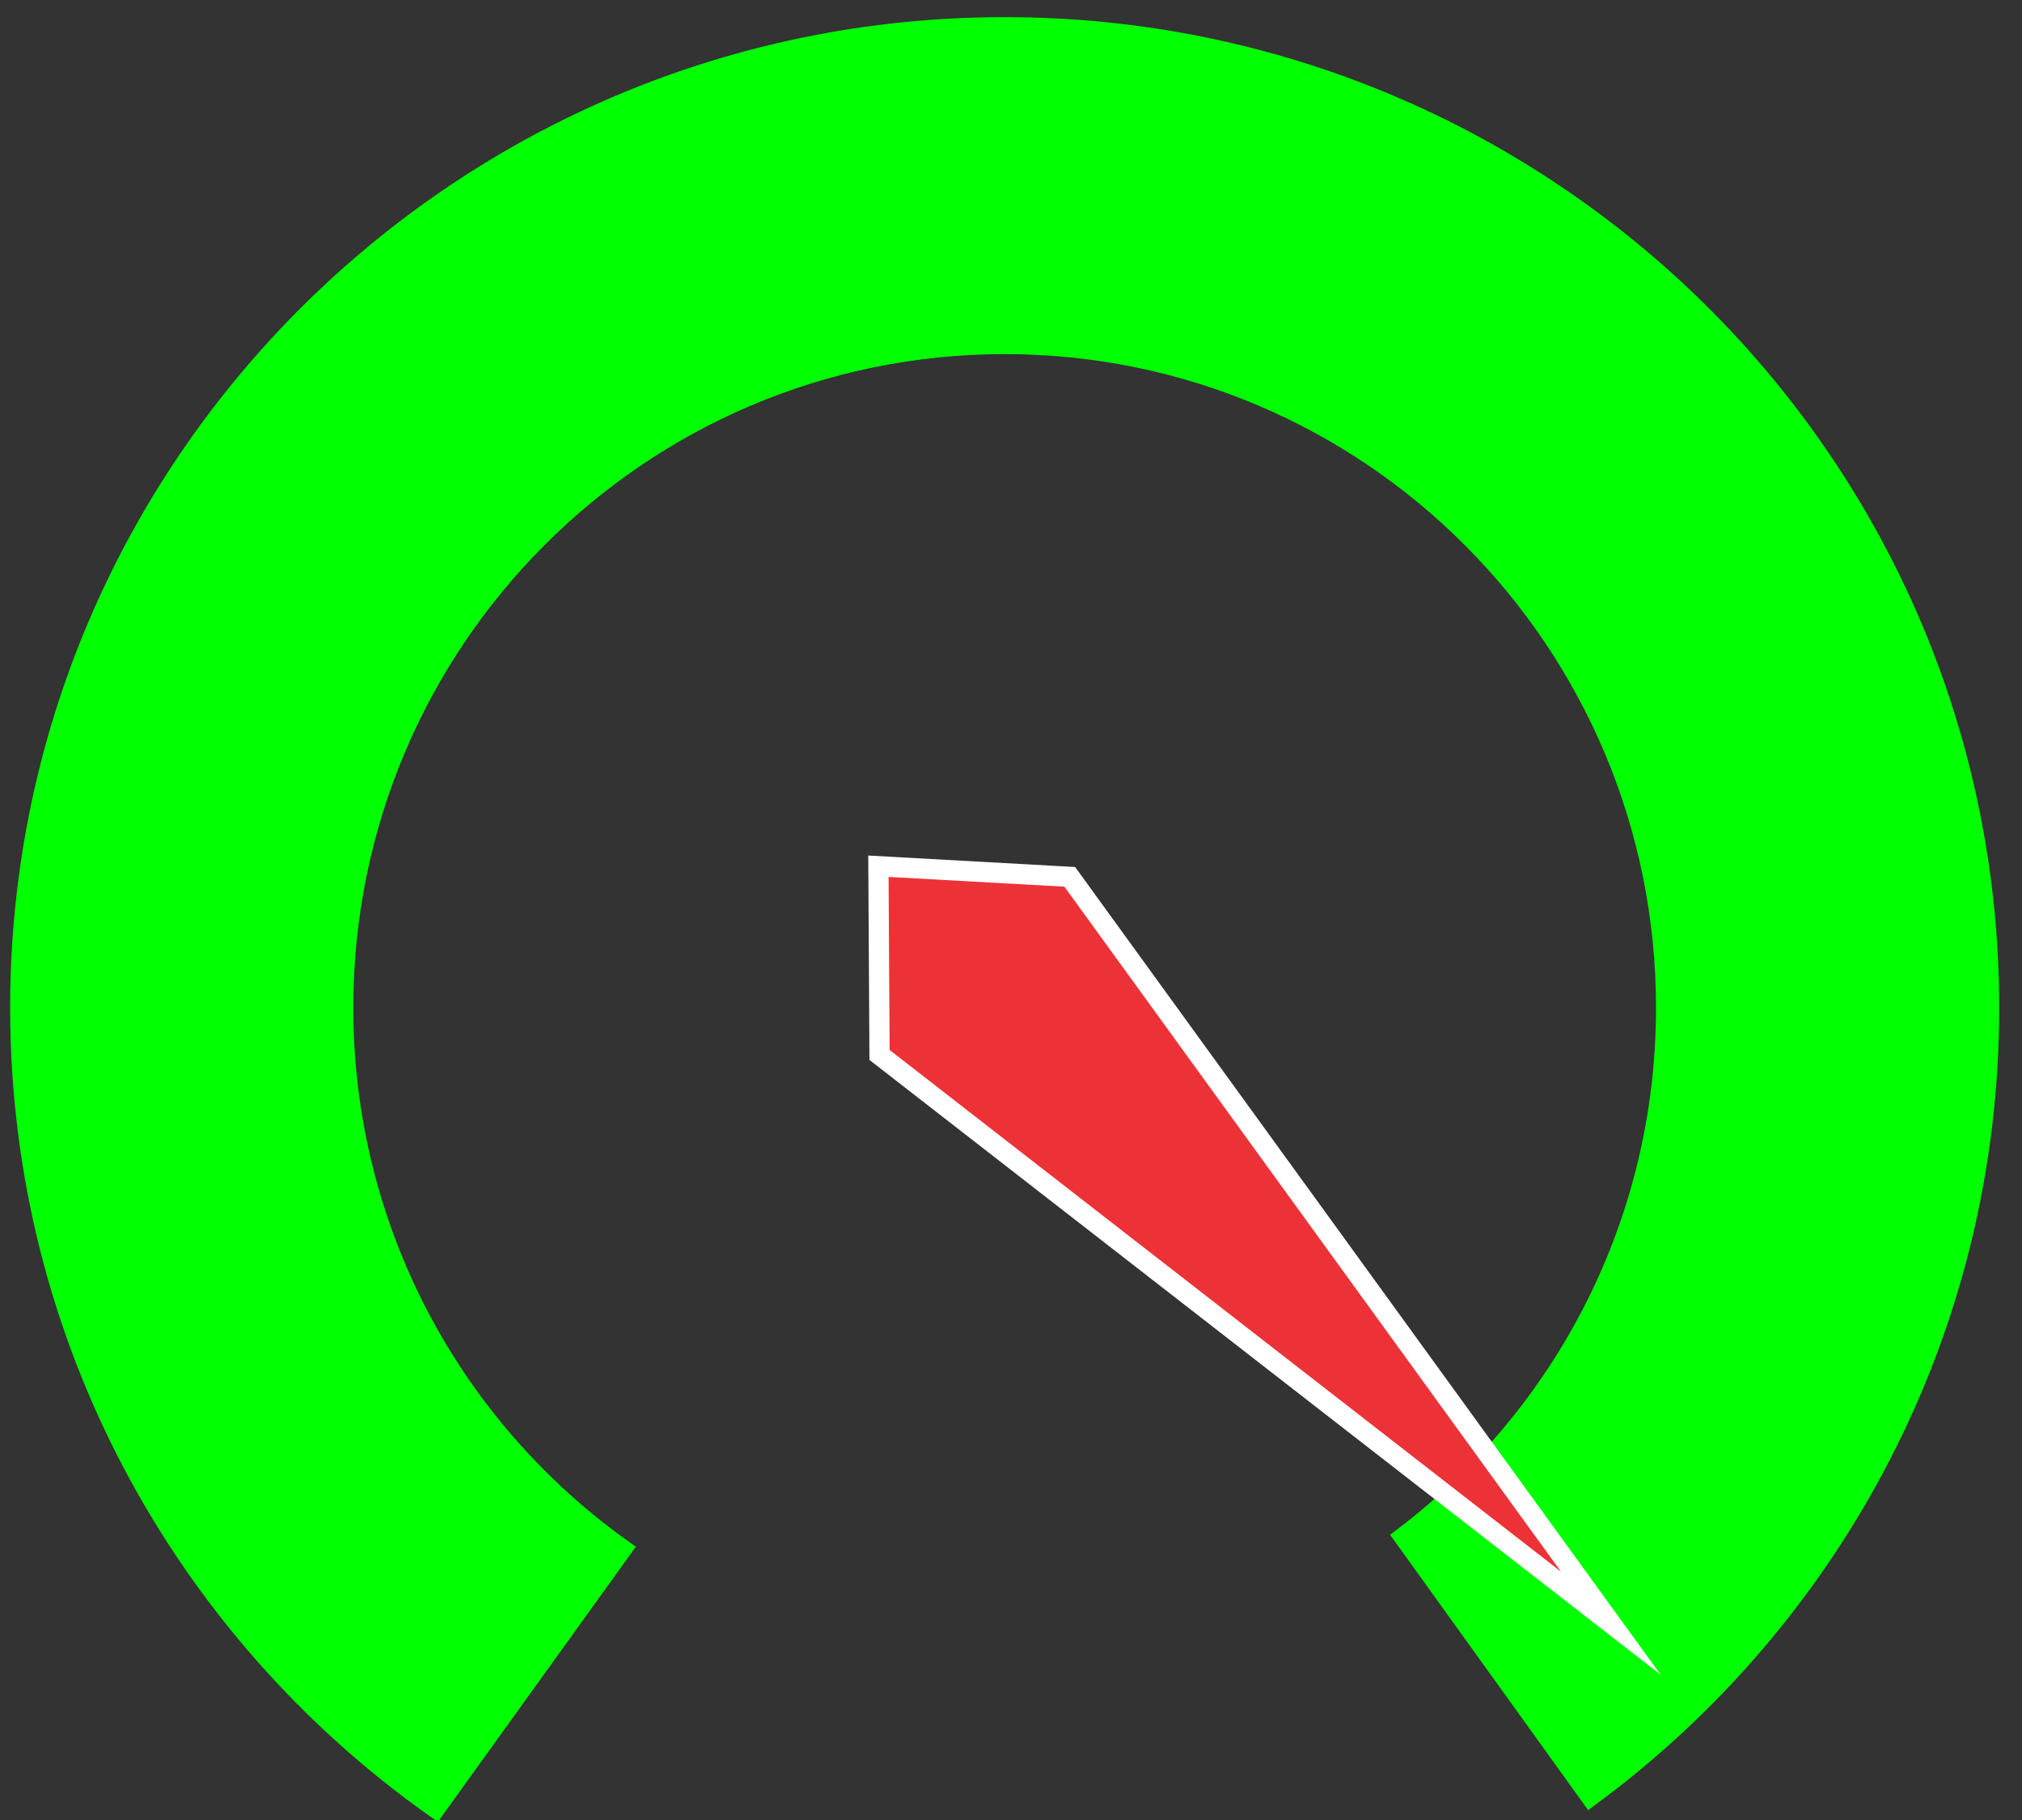
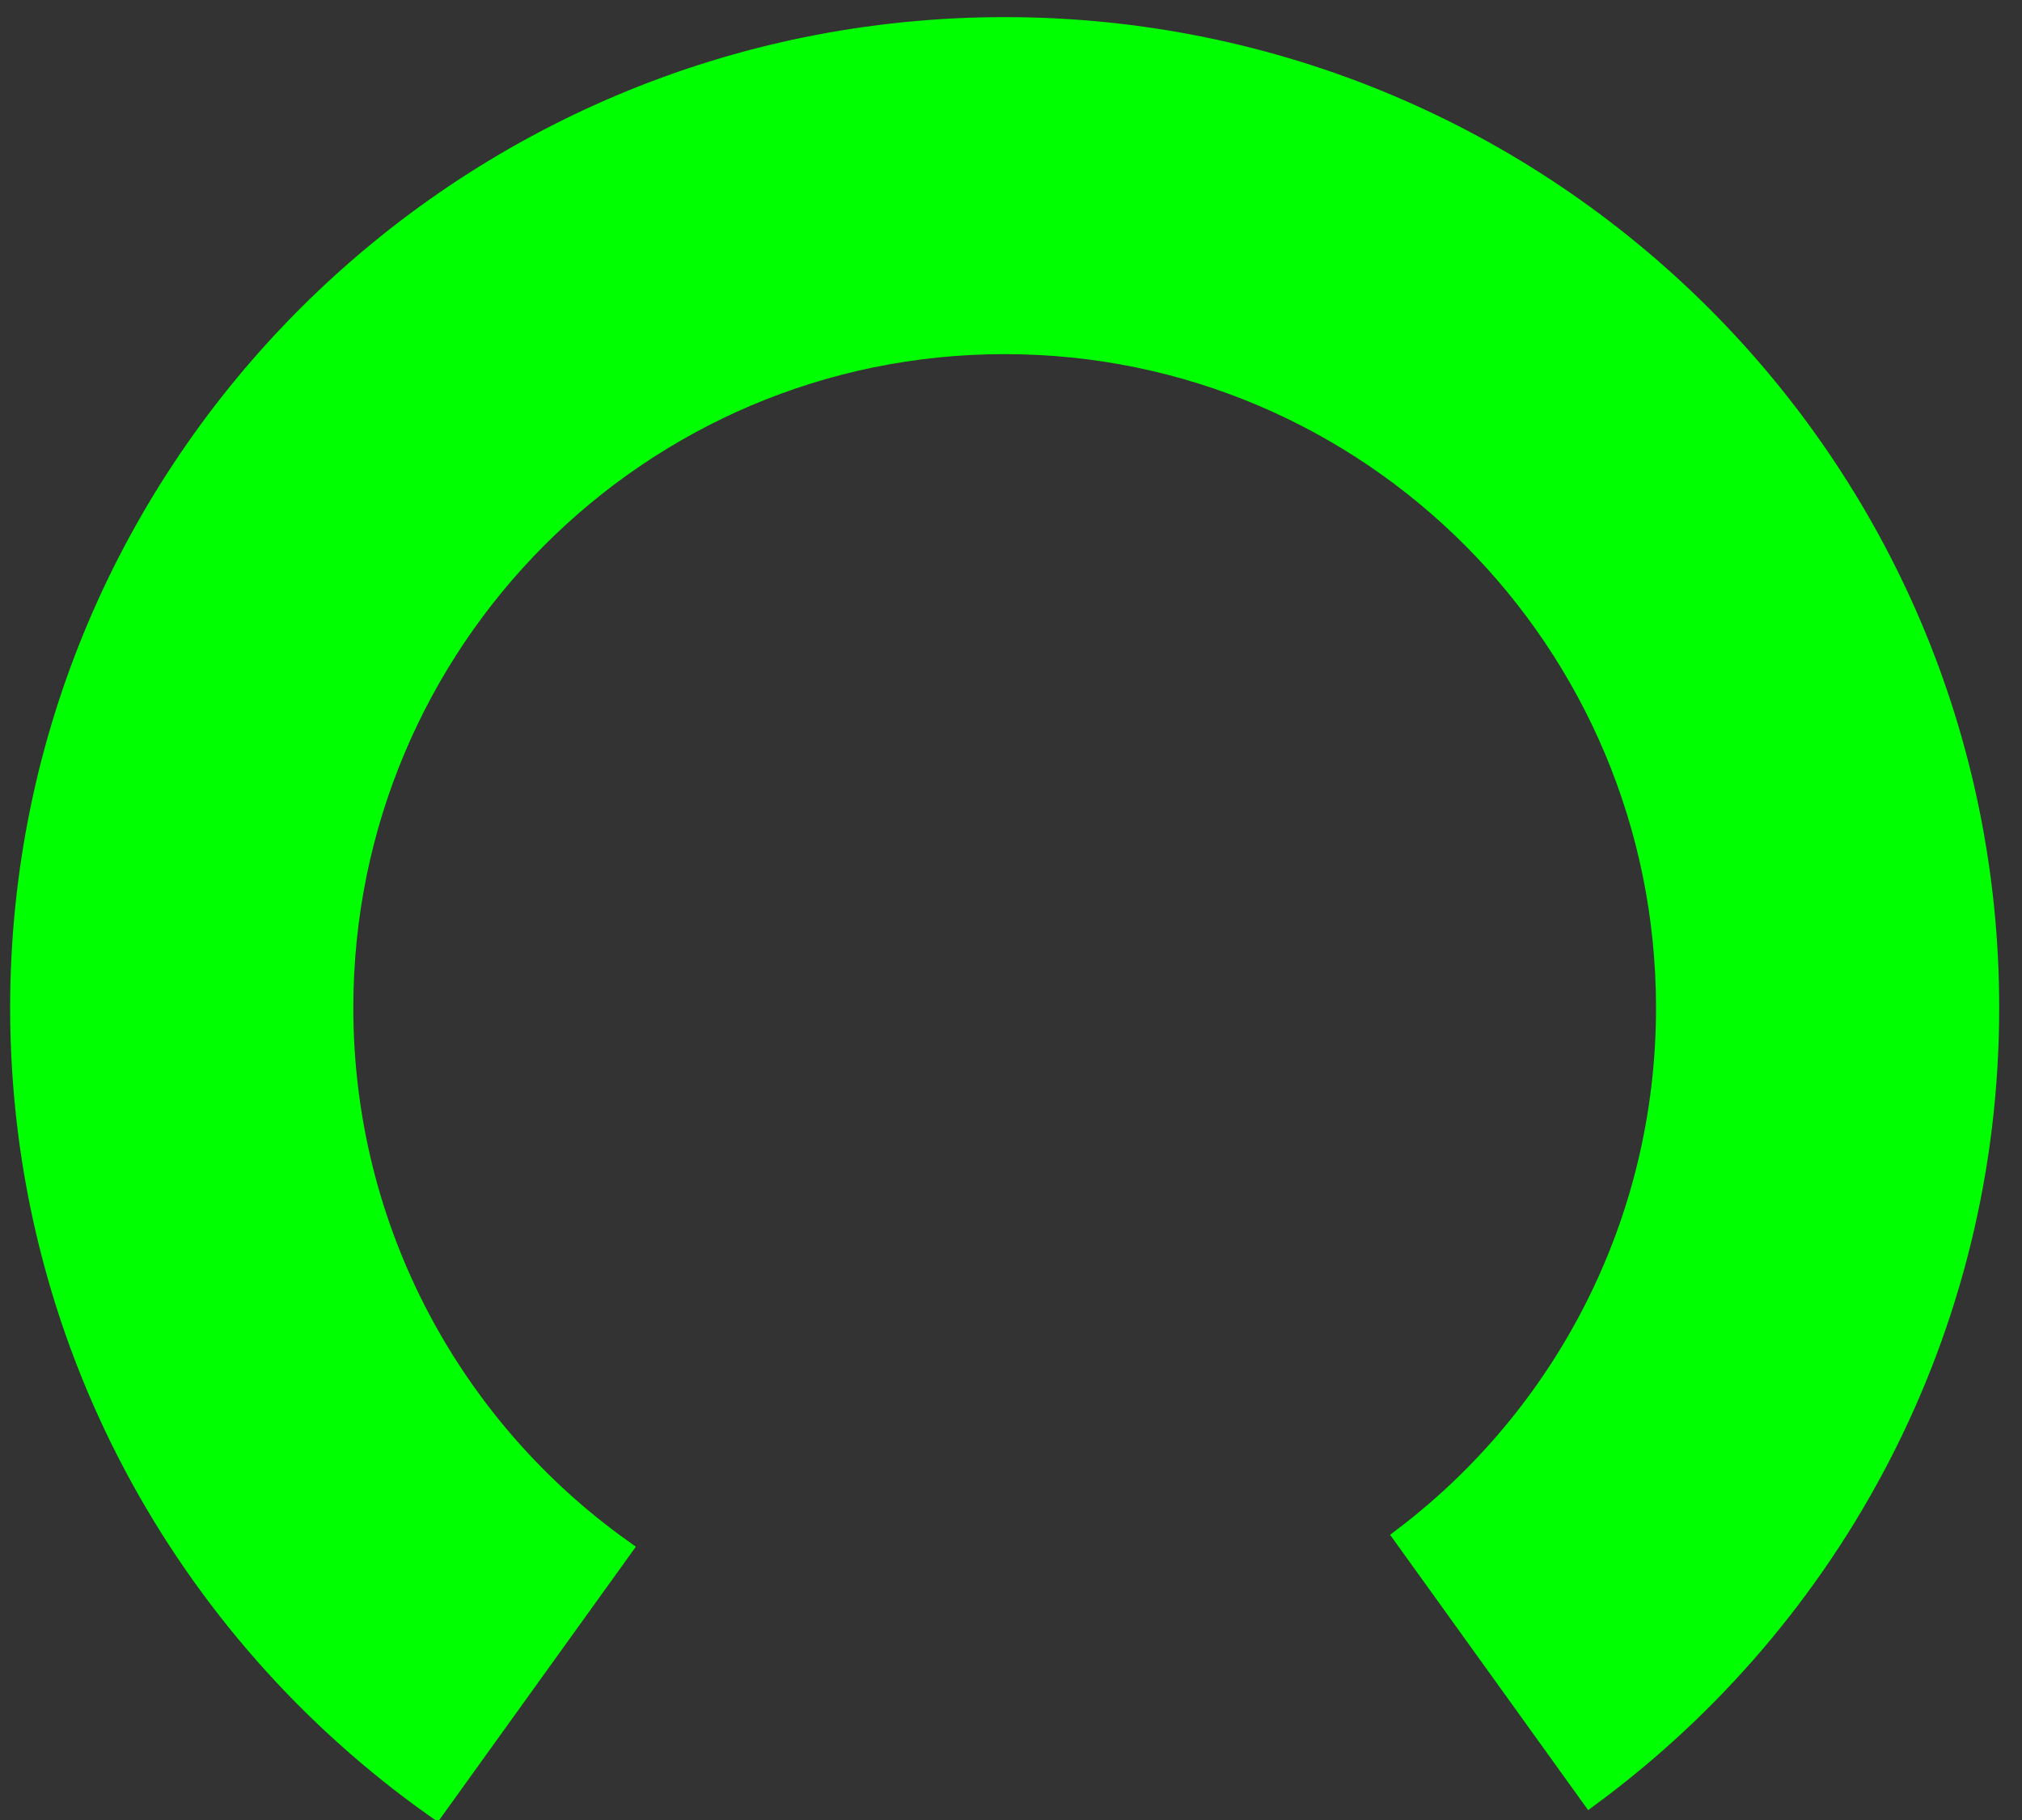
<svg xmlns="http://www.w3.org/2000/svg" xmlSpace="preserve" width="20mm" height="18mm" version="1.1" style="shape-rendering:geometricPrecision; text-rendering:geometricPrecision; image-rendering:optimizeQuality; fill-rule:evenodd; clip-rule:evenodd" viewBox="0 0 2000 1800" xmlnsXlink="http://www.w3.org/1999/xlink" xmlnsXodm="http://www.corel.com/coreldraw/odm/2003">
  <rect x="0" y="0" width="2000" height="1800" fill="#333333" stroke="none" />
  <style>
    .str1 {stroke:lime;stroke-width:20;stroke-miterlimit:22.926}
    .str2 {stroke:white;stroke-width:20;stroke-miterlimit:22.926}
    .str0 {stroke:lime;stroke-width:7.62;stroke-miterlimit:22.926}
    .fil0 {fill:none}
    .fil1 {fill:lime}
    .fil2 {fill:#ED3237}
 </style>
  <g id="Camada_x0020_1">
-     <path class="fil0 str0" d="M428.75 1788.01c-249.37,-175.7 -412.12,-464.64 -412.12,-791.32 0,-535.59 437.41,-969.75 976.99,-969.75 539.57,0 976.98,434.16 976.98,969.75 0,319.45 -155.63,602.84 -395.69,779.51" />
    <path class="fil0 str0" d="M1389.98 1520.01l184.93 256.19m-1146.16 11.81l184.81 -256" />
-     <path class="fil1 str1" d="M339.48 996.69c0,-362.56 292.91,-656.46 654.26,-656.46 361.35,0 654.26,293.9 654.26,656.46 0,213.66 -101.73,403.46 -259.22,523.32l184.3 256.19c239.26,-176.67 394.37,-460.06 394.37,-779.51 0,-535.59 -435.95,-969.75 -973.71,-969.75 -537.77,0 -973.71,434.16 -973.71,969.75 0,326.68 162.2,615.62 410.74,791.32l184.19 -256c-166.72,-118.98 -275.48,-314.41 -275.48,-535.32z" />
-     <polygon class="fil2 str2" points="869.96,1043.37 1593.29,1605.36 1058.13,867.2 868.86,856.7 " />
+     <path class="fil1 str1" d="M339.48 996.69c0,-362.56 292.91,-656.46 654.26,-656.46 361.35,0 654.26,293.9 654.26,656.46 0,213.66 -101.73,403.46 -259.22,523.32l184.3 256.19c239.26,-176.67 394.37,-460.06 394.37,-779.51 0,-535.59 -435.95,-969.75 -973.71,-969.75 -537.77,0 -973.71,434.16 -973.71,969.75 0,326.68 162.2,615.62 410.74,791.32l184.19 -256c-166.72,-118.98 -275.48,-314.41 -275.48,-535.32" />
  </g>
</svg>